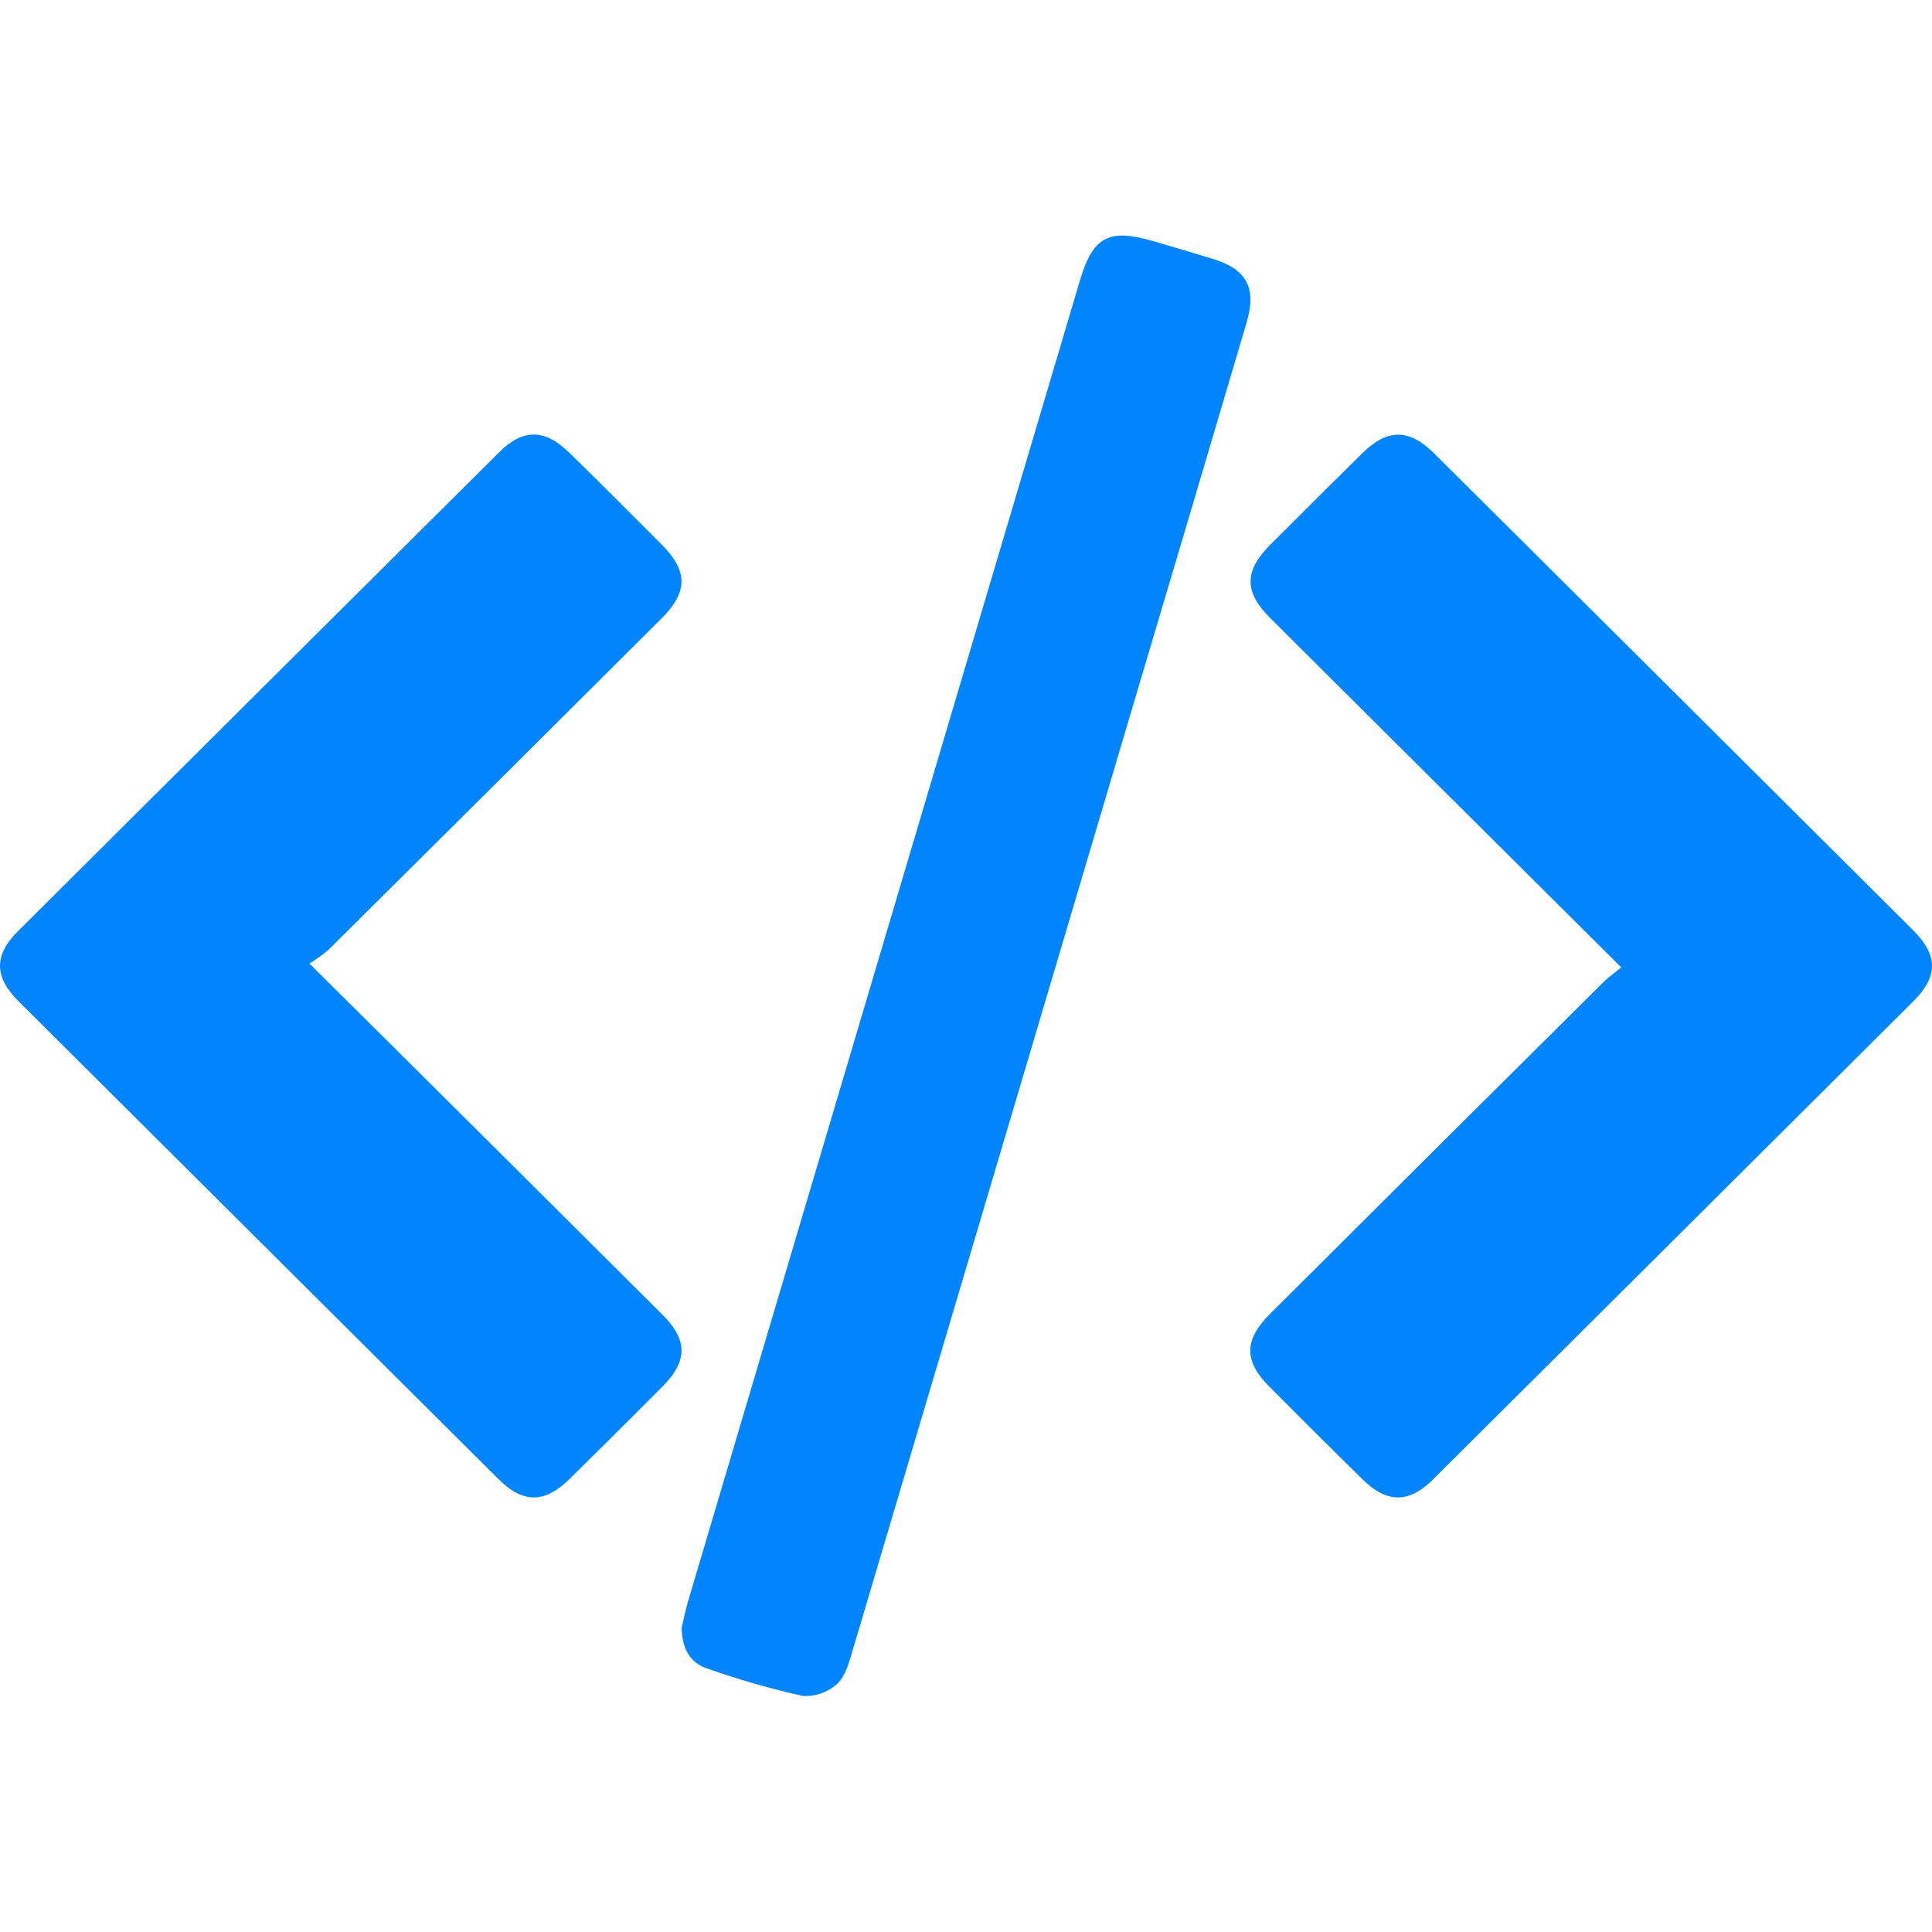
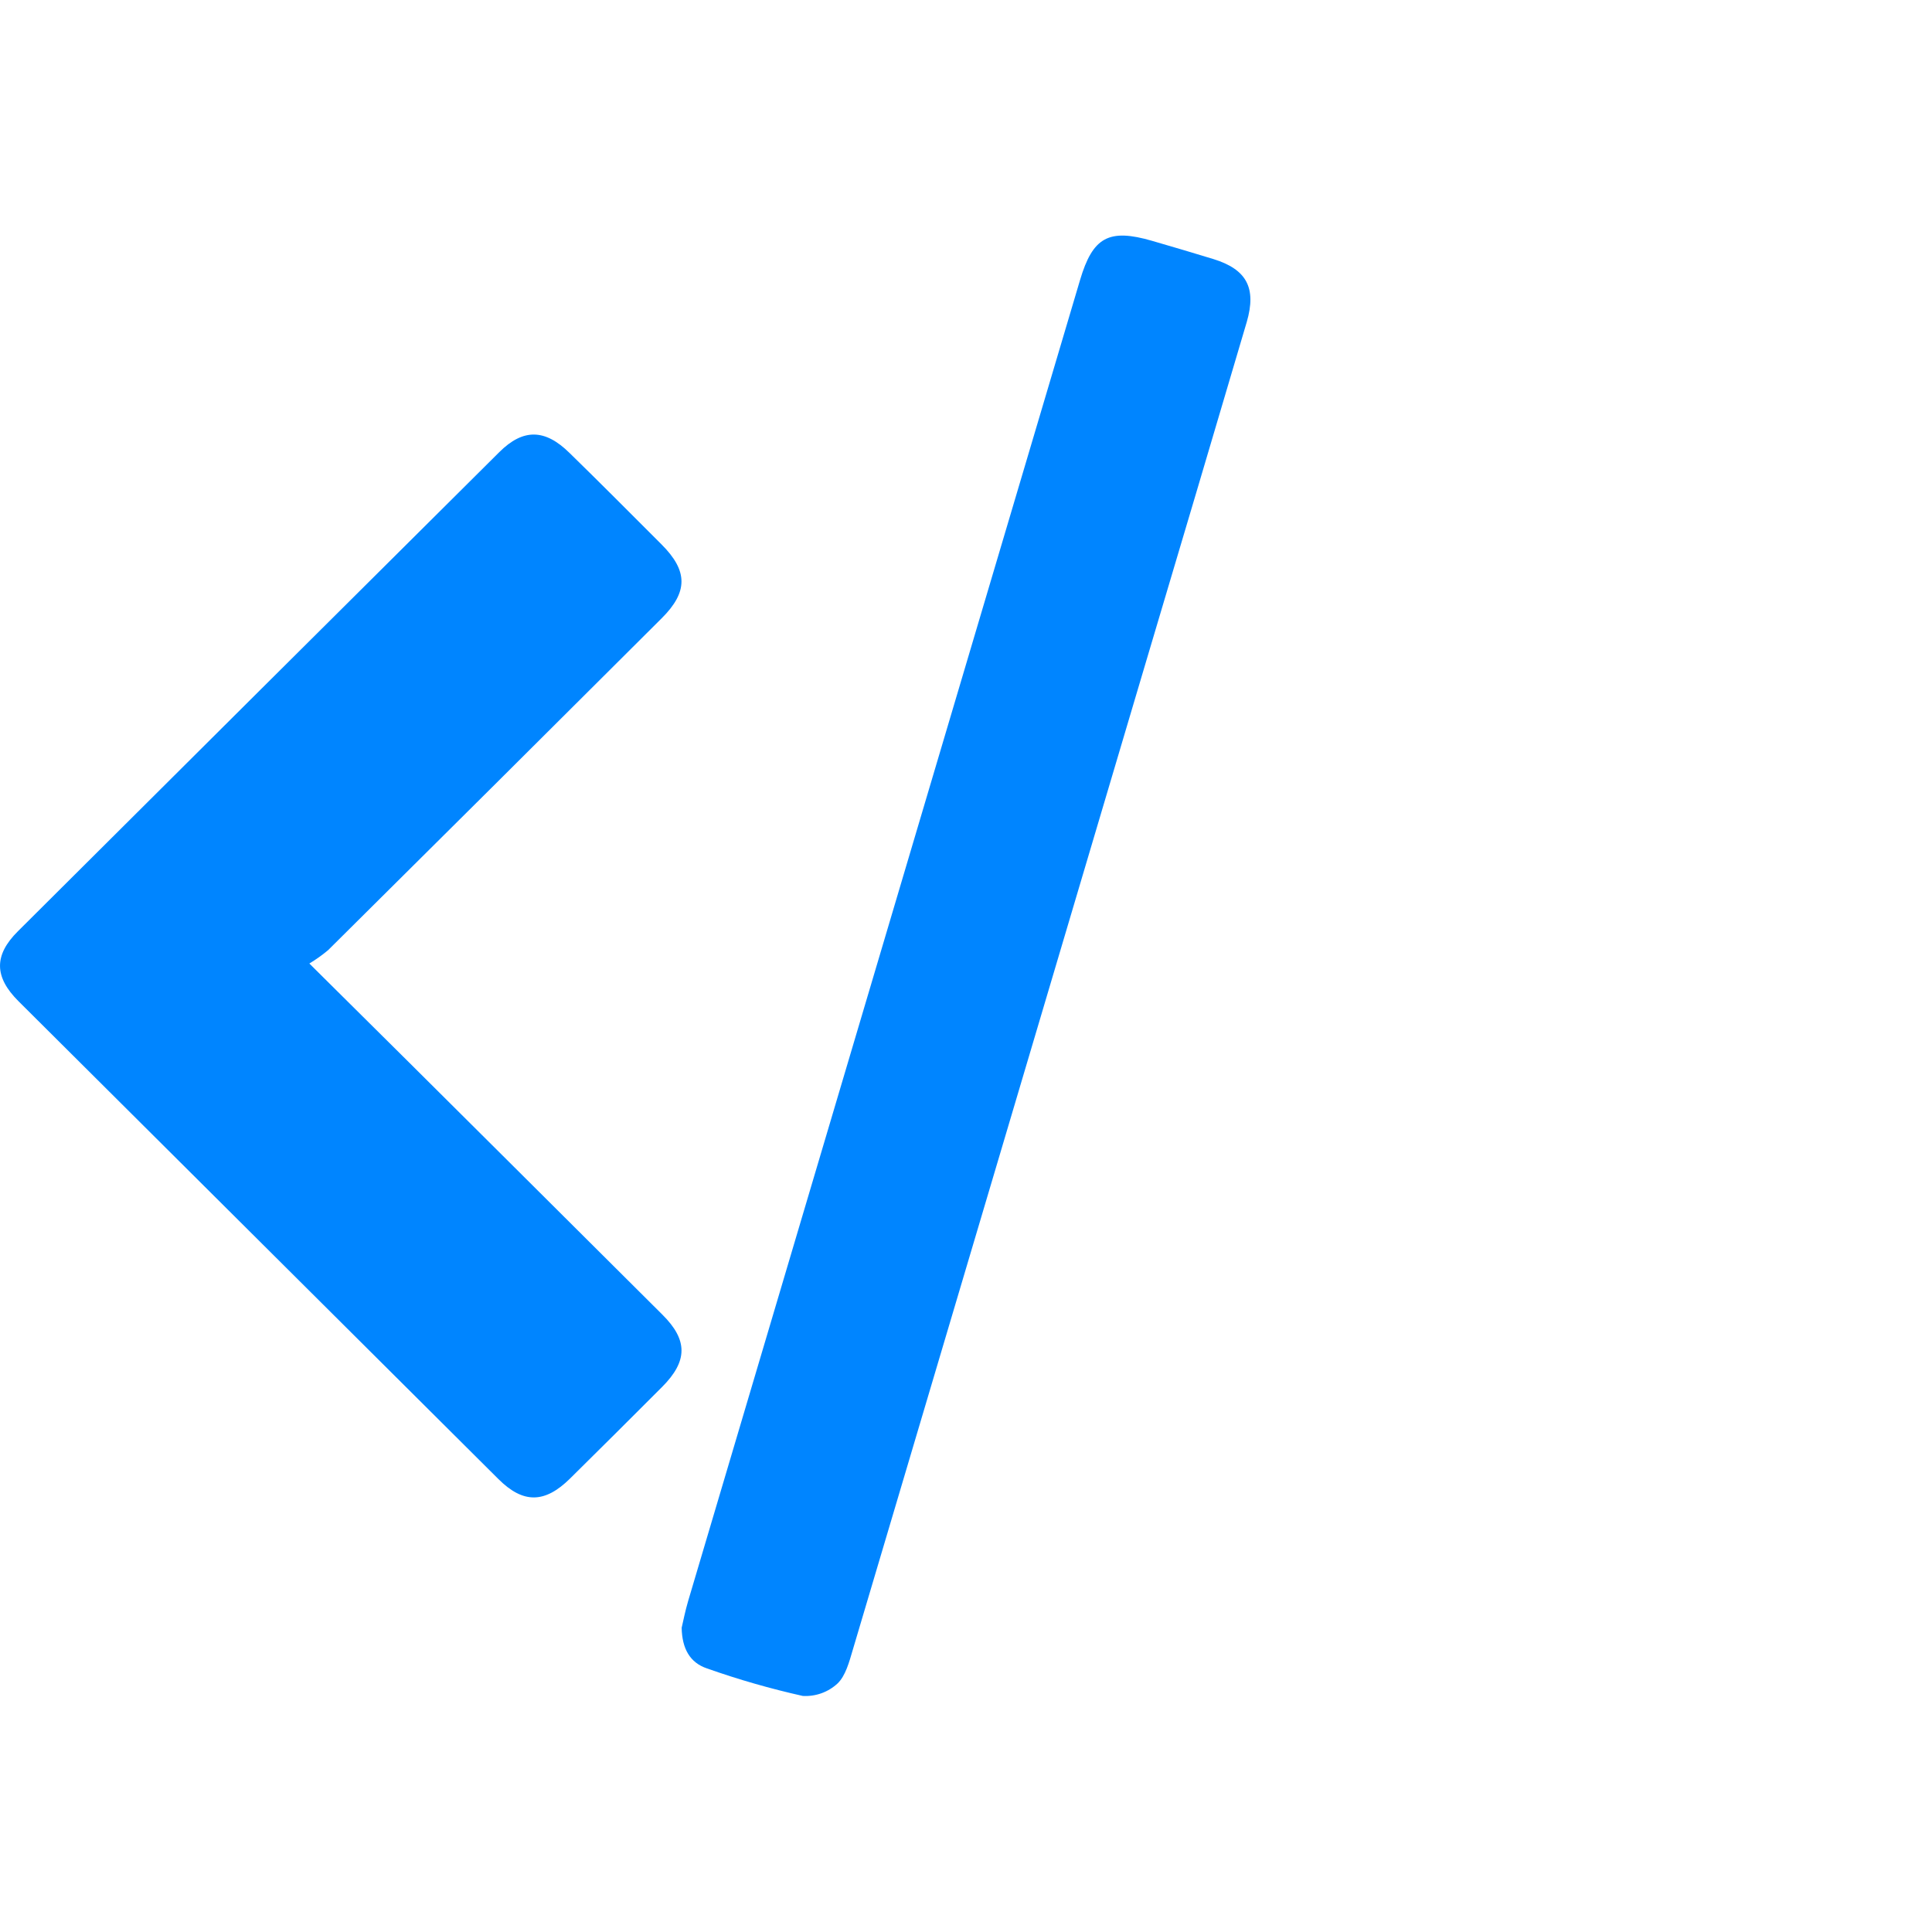
<svg xmlns="http://www.w3.org/2000/svg" width="164" height="164" viewBox="0 0 164 164" fill="none">
  <path d="M56.204 117.732C53.608 120.334 51.002 122.927 48.388 125.508C46.248 127.623 44.416 127.649 42.315 125.559C28.729 112.038 15.147 98.516 1.57 84.99C-0.5 82.927 -0.525 81.086 1.518 79.054C15.134 65.487 28.757 51.928 42.385 38.377C44.416 36.358 46.268 36.403 48.343 38.447C50.964 41.003 53.565 43.623 56.159 46.217C58.408 48.467 58.414 50.249 56.159 52.492C46.738 61.894 37.303 71.28 27.855 80.652C27.354 81.072 26.821 81.452 26.26 81.789C32.103 87.585 37.548 92.984 42.981 98.403C47.402 102.799 51.816 107.195 56.223 111.591C58.402 113.751 58.389 115.54 56.204 117.732Z" fill="#0085FF" />
-   <path d="M162.405 85.003C148.823 98.537 135.233 112.066 121.634 125.591C119.59 127.623 117.739 127.61 115.676 125.591C113.015 122.98 110.371 120.35 107.744 117.7C105.579 115.527 105.592 113.738 107.802 111.54C117.245 102.113 126.691 92.714 136.138 83.342C136.548 82.933 137.035 82.601 137.624 82.122L117.514 62.115C114.268 58.882 111.022 55.649 107.776 52.416C105.605 50.237 105.618 48.447 107.815 46.256C110.412 43.653 113.017 41.061 115.631 38.48C117.764 36.377 119.609 36.371 121.73 38.48C135.286 51.962 148.838 65.453 162.386 78.952C164.525 81.087 164.538 82.895 162.405 85.003Z" fill="#0085FF" />
  <path d="M105.835 27.323C102.965 37.044 100.084 46.758 97.193 56.467C88.929 84.339 80.658 112.209 72.381 140.077C72.086 141.074 71.778 142.249 71.099 142.901C70.704 143.268 70.239 143.551 69.732 143.733C69.224 143.915 68.685 143.993 68.146 143.962C65.394 143.347 62.681 142.568 60.023 141.629C58.568 141.144 57.896 139.949 57.864 138.173C58.011 137.534 58.171 136.735 58.408 135.923C69.491 98.543 80.581 61.163 91.677 23.783C92.76 20.122 94.124 19.374 97.808 20.447C99.544 20.952 101.28 21.463 103.01 21.994C105.829 22.869 106.668 24.441 105.835 27.323Z" fill="#0085FF" />
</svg>